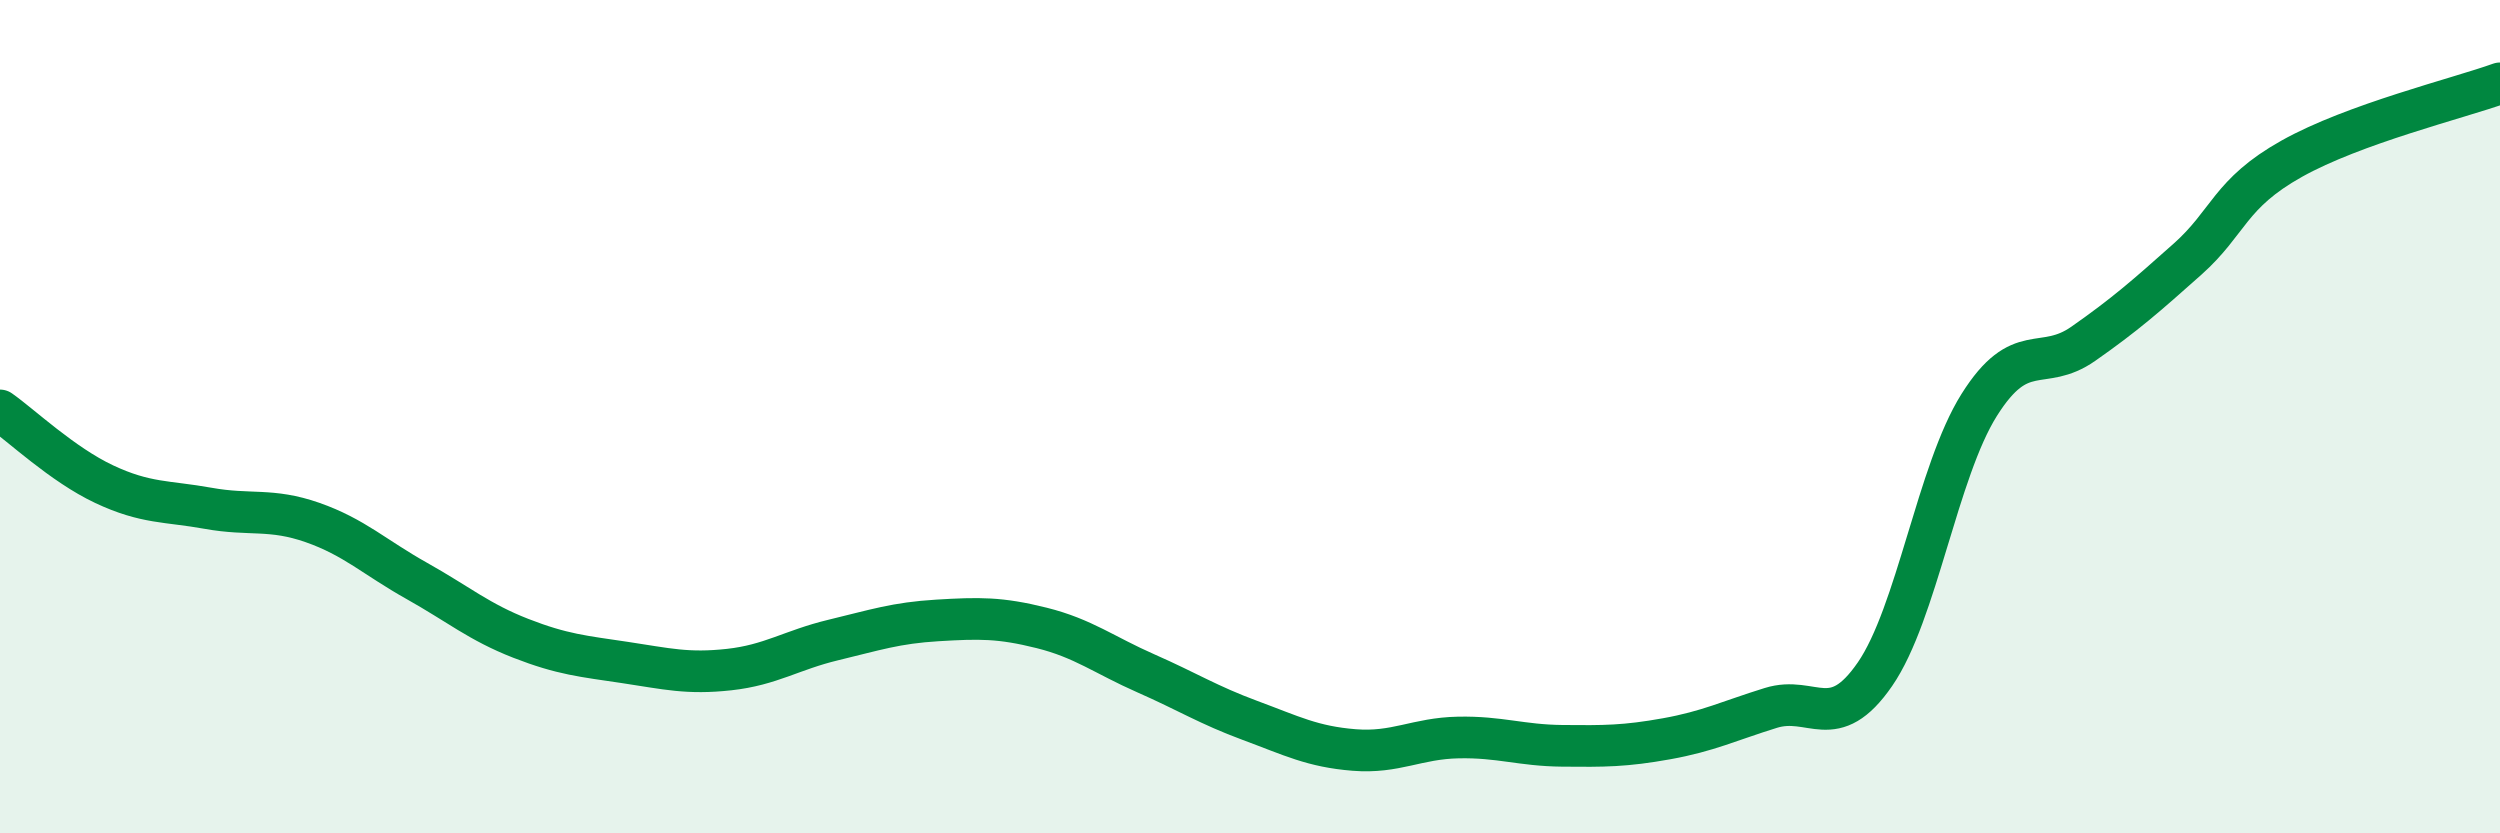
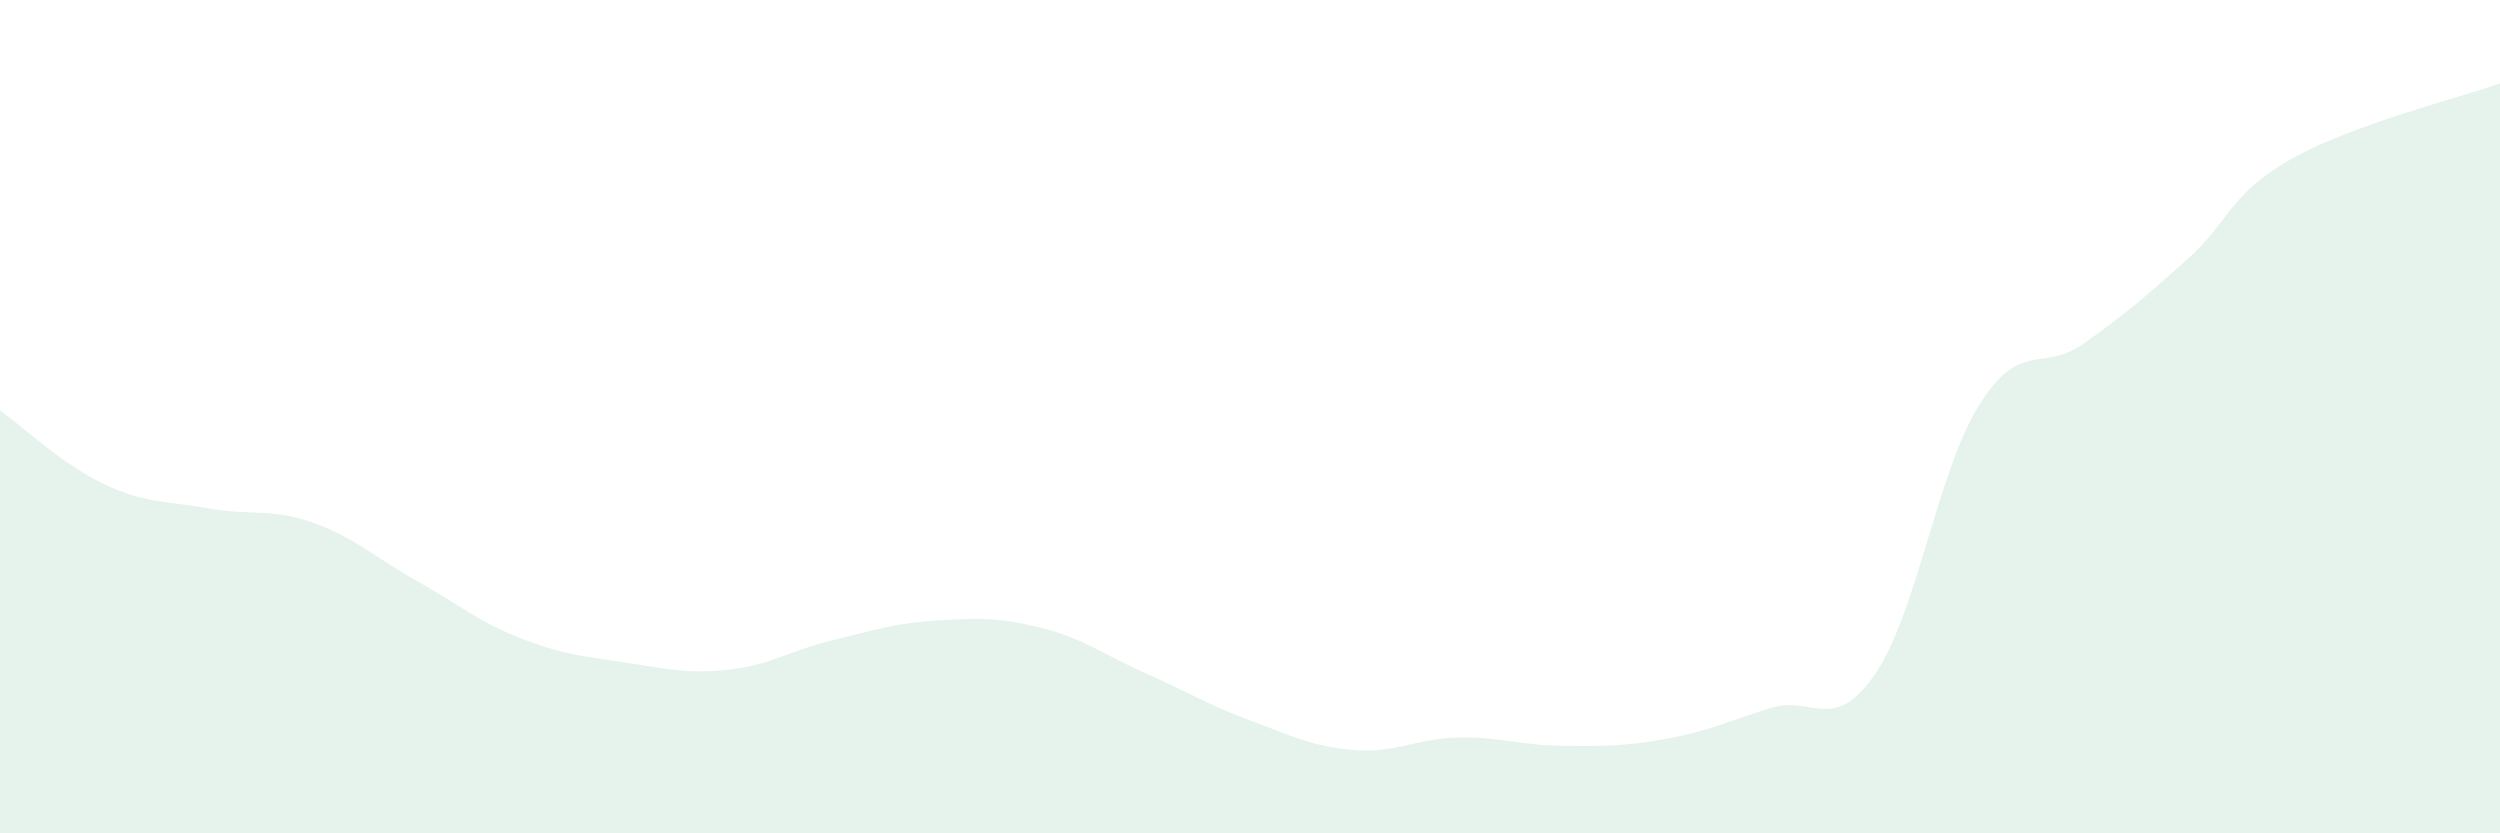
<svg xmlns="http://www.w3.org/2000/svg" width="60" height="20" viewBox="0 0 60 20">
  <path d="M 0,9.85 C 0.5,10.2 1.5,11.15 2.5,11.62 C 3.5,12.09 4,12.02 5,12.2 C 6,12.38 6.5,12.19 7.5,12.54 C 8.5,12.89 9,13.38 10,13.94 C 11,14.5 11.5,14.93 12.5,15.32 C 13.5,15.71 14,15.75 15,15.9 C 16,16.05 16.5,16.18 17.5,16.07 C 18.5,15.96 19,15.6 20,15.36 C 21,15.12 21.5,14.95 22.5,14.89 C 23.5,14.83 24,14.82 25,15.07 C 26,15.32 26.5,15.72 27.5,16.16 C 28.5,16.6 29,16.92 30,17.29 C 31,17.66 31.5,17.92 32.5,18 C 33.5,18.08 34,17.72 35,17.7 C 36,17.68 36.5,17.89 37.5,17.9 C 38.5,17.91 39,17.91 40,17.73 C 41,17.55 41.5,17.3 42.5,16.99 C 43.5,16.68 44,17.63 45,16.18 C 46,14.73 46.5,11.31 47.5,9.72 C 48.5,8.13 49,8.95 50,8.25 C 51,7.55 51.5,7.11 52.5,6.22 C 53.5,5.33 53.5,4.65 55,3.81 C 56.5,2.97 59,2.36 60,2L60 20L0 20Z" fill="#008740" opacity="0.1" stroke-linecap="round" stroke-linejoin="round" />
-   <path d="M 0,9.85 C 0.5,10.2 1.5,11.15 2.5,11.62 C 3.5,12.09 4,12.02 5,12.2 C 6,12.38 6.5,12.19 7.5,12.54 C 8.5,12.89 9,13.38 10,13.94 C 11,14.5 11.5,14.93 12.5,15.32 C 13.5,15.71 14,15.75 15,15.9 C 16,16.05 16.5,16.18 17.5,16.07 C 18.5,15.96 19,15.6 20,15.36 C 21,15.12 21.5,14.95 22.5,14.89 C 23.5,14.83 24,14.82 25,15.07 C 26,15.32 26.5,15.72 27.5,16.16 C 28.5,16.6 29,16.92 30,17.29 C 31,17.66 31.5,17.92 32.5,18 C 33.5,18.08 34,17.72 35,17.7 C 36,17.68 36.5,17.89 37.5,17.9 C 38.5,17.91 39,17.91 40,17.73 C 41,17.55 41.5,17.3 42.5,16.99 C 43.5,16.68 44,17.63 45,16.18 C 46,14.73 46.5,11.31 47.5,9.72 C 48.5,8.13 49,8.95 50,8.25 C 51,7.55 51.5,7.11 52.5,6.22 C 53.5,5.33 53.5,4.65 55,3.81 C 56.5,2.97 59,2.36 60,2" stroke="#008740" stroke-width="1" fill="none" stroke-linecap="round" stroke-linejoin="round" />
</svg>